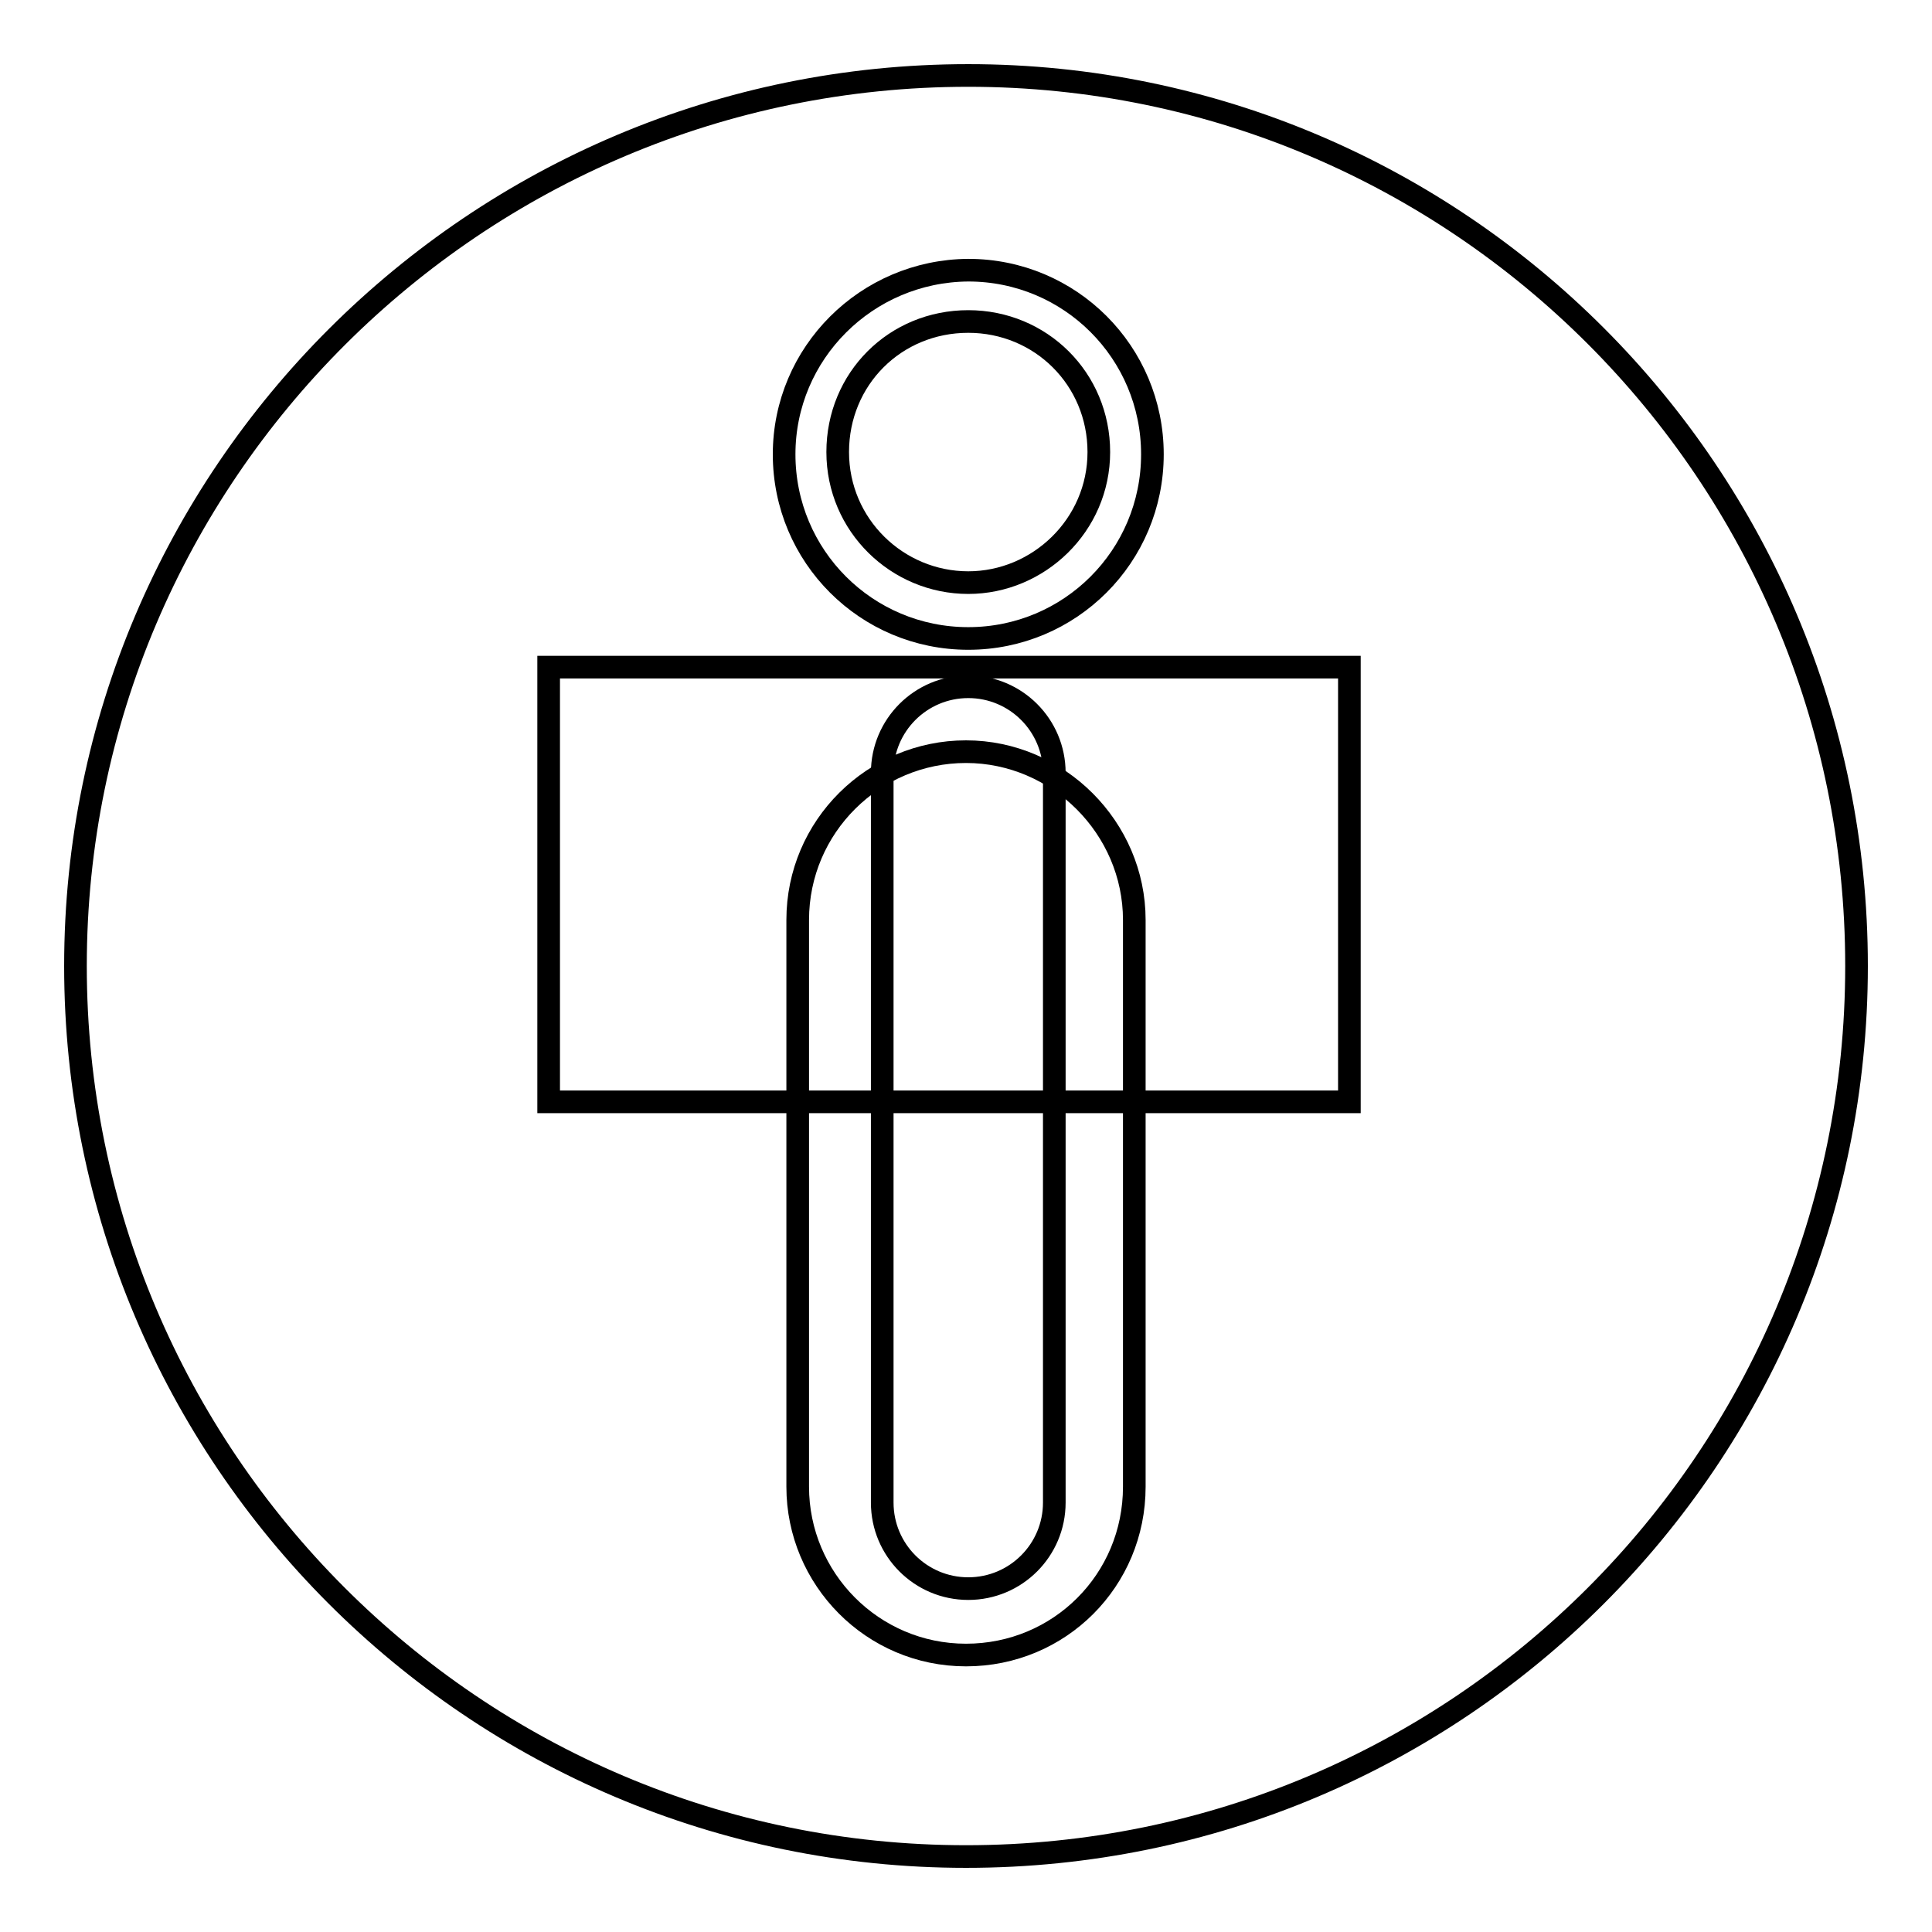
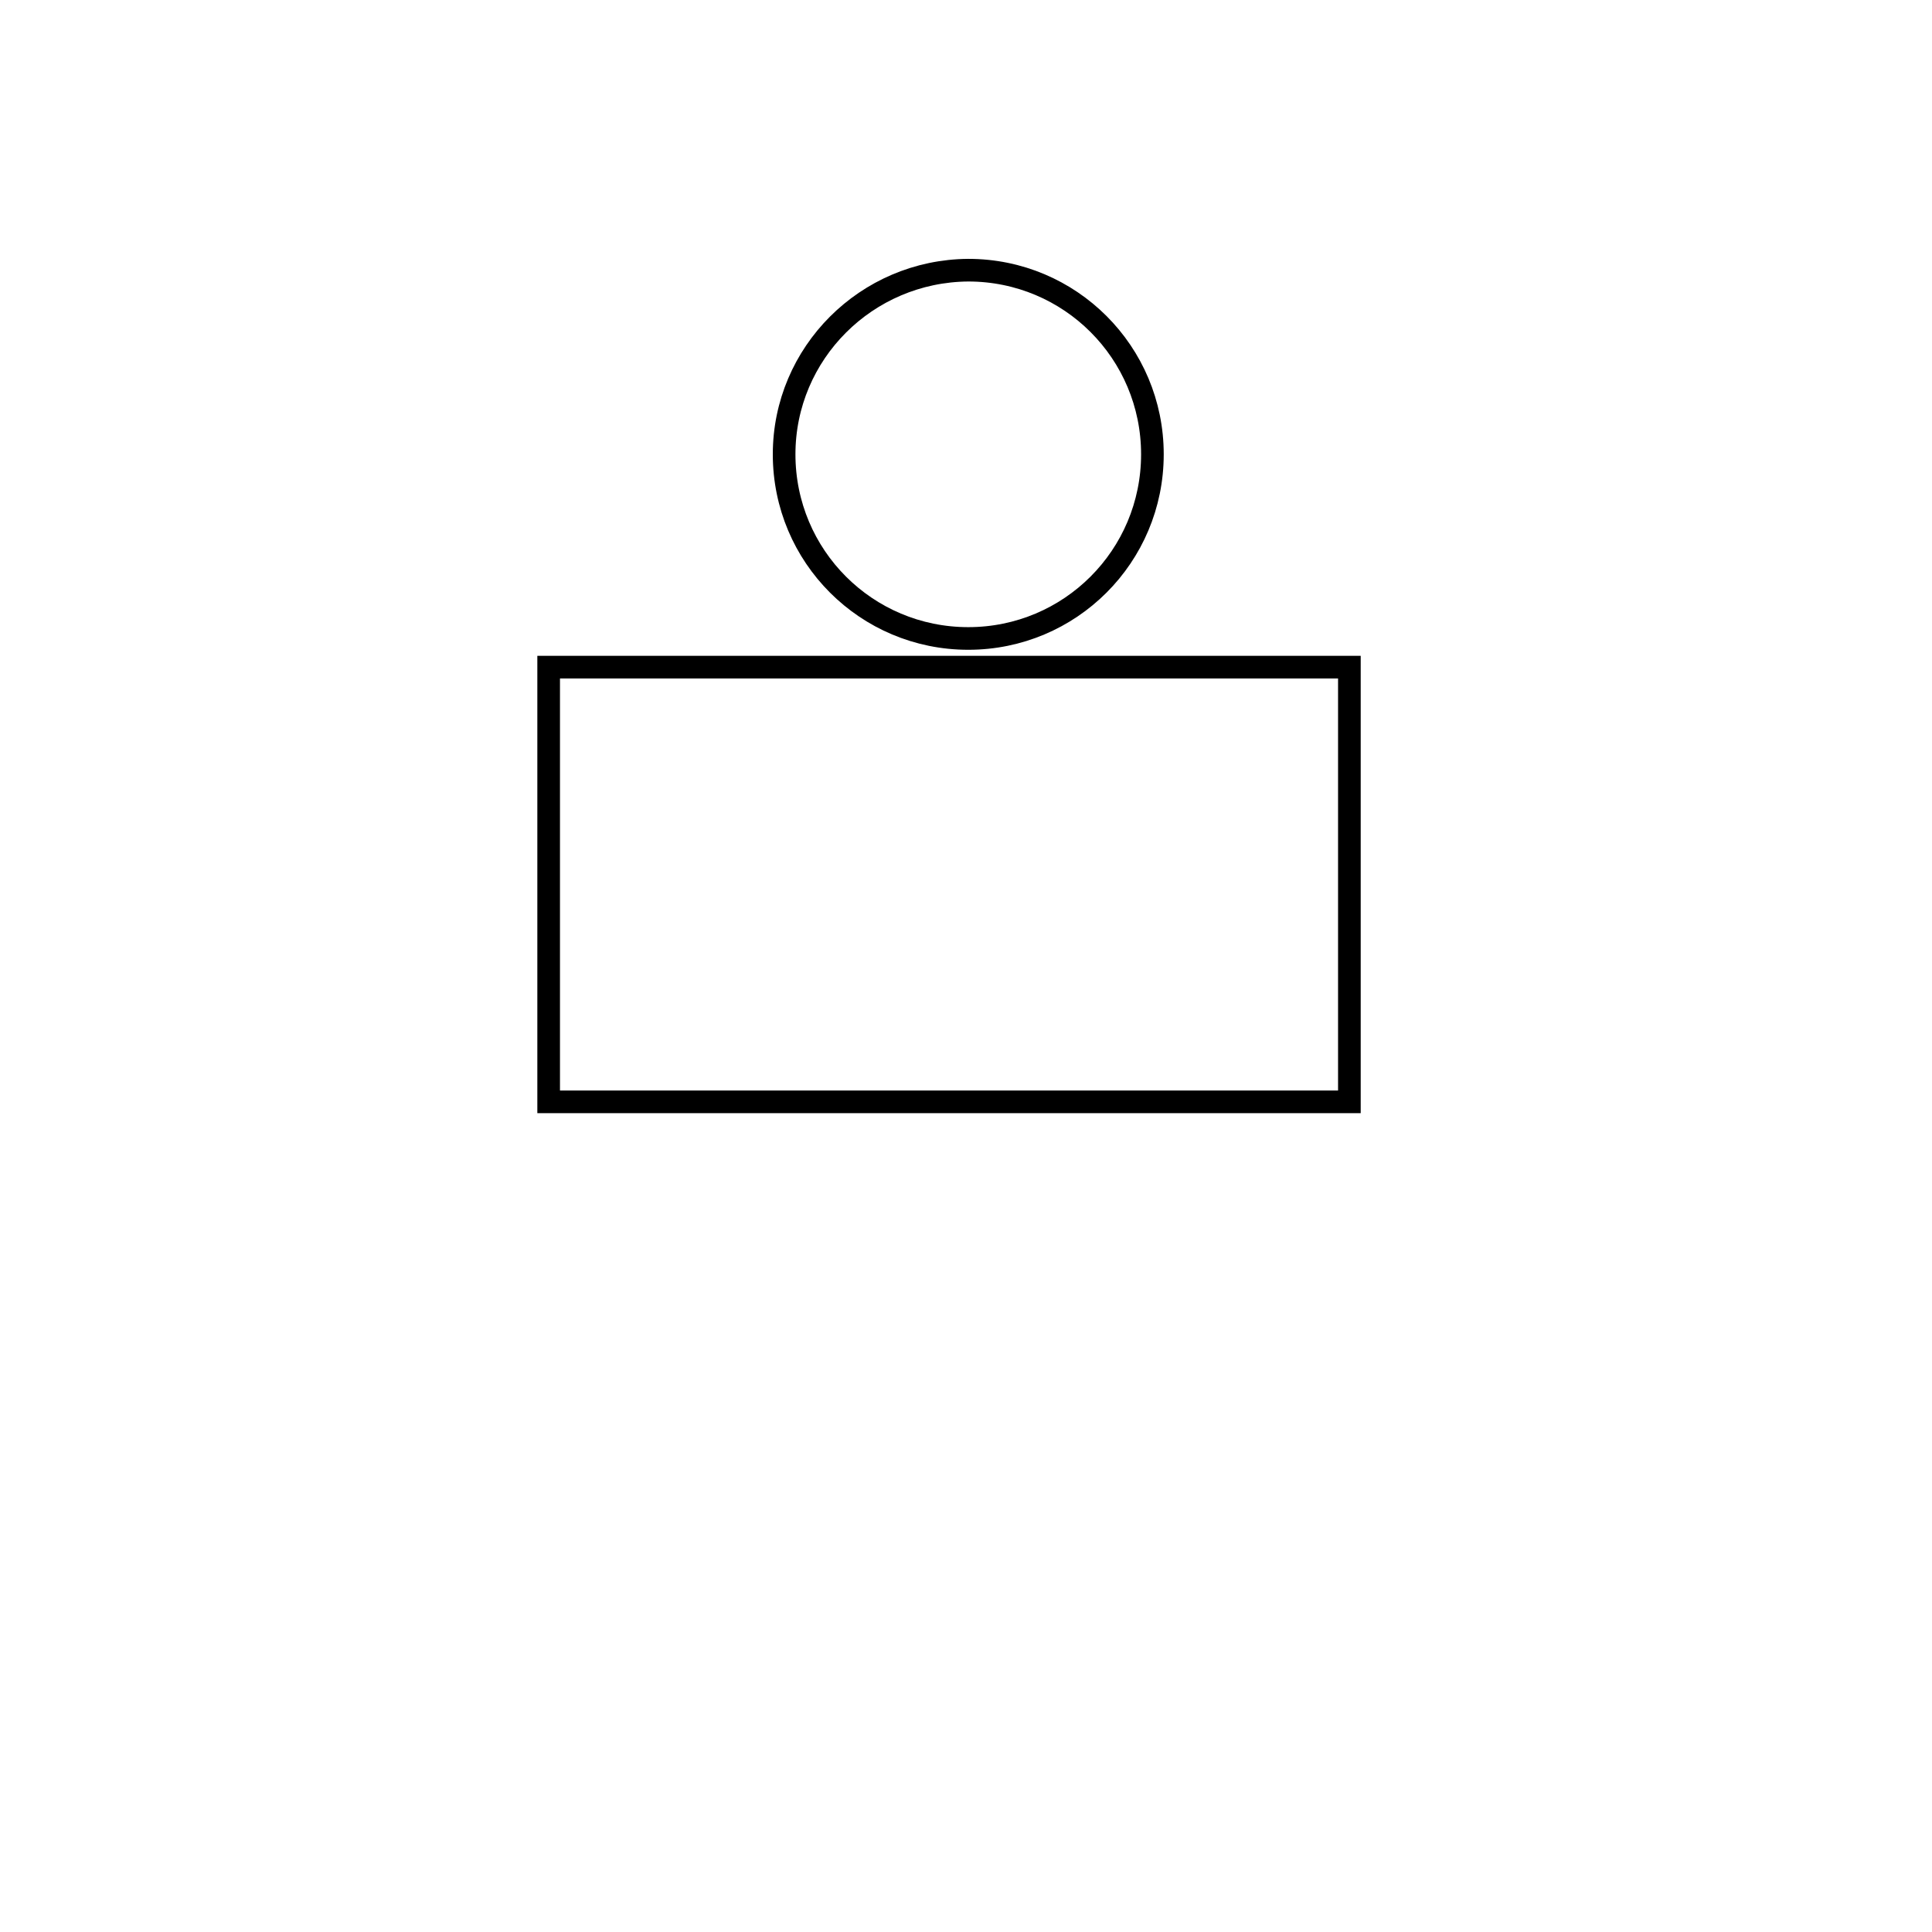
<svg xmlns="http://www.w3.org/2000/svg" version="1.1" x="0px" y="0px" viewBox="0 0 256 256" enable-background="new 0 0 256 256" xml:space="preserve">
  <g>
    <g>
-       <path stroke-width="3" fill-opacity="0" stroke="#000000" d="M128.3,10C63,10,10,63,10,128c0,65,52.8,118,118,118s118-52.8,118-118S193.2,10,128.3,10z M139.7,199.1c0,6.3-5.1,11.4-11.4,11.4c-6.3,0-11.4-5.1-11.4-11.4v-96.7c0-6.3,5.1-11.4,11.4-11.4c6.3,0,11.4,5.1,11.4,11.4V199.1z M128.3,77.2c-9.4,0-17.3-7.6-17.3-17.3s7.6-17.3,17.3-17.3c9.6,0,17.3,7.6,17.3,17.3S137.6,77.2,128.3,77.2z" />
      <path stroke-width="3" fill-opacity="0" stroke="#000000" d="M103.9,60.2c0,13.5,10.9,24.4,24.4,24.4c13.5,0,24.4-10.9,24.4-24.4c0-13.5-10.9-24.4-24.4-24.4C114.8,35.9,103.9,46.8,103.9,60.2z" />
      <path stroke-width="3" fill-opacity="0" stroke="#000000" d="M72.7,88.4h106.1V146H72.7V88.4L72.7,88.4z" />
-       <path stroke-width="3" fill-opacity="0" stroke="#000000" d="M128,99.6c-12.2,0-22.3,9.9-22.3,22.3V197c0,12.2,9.9,22.3,22.3,22.3s22.3-9.9,22.3-22.3v-75.1C150.3,109.7,140.2,99.6,128,99.6z" />
    </g>
  </g>
</svg>